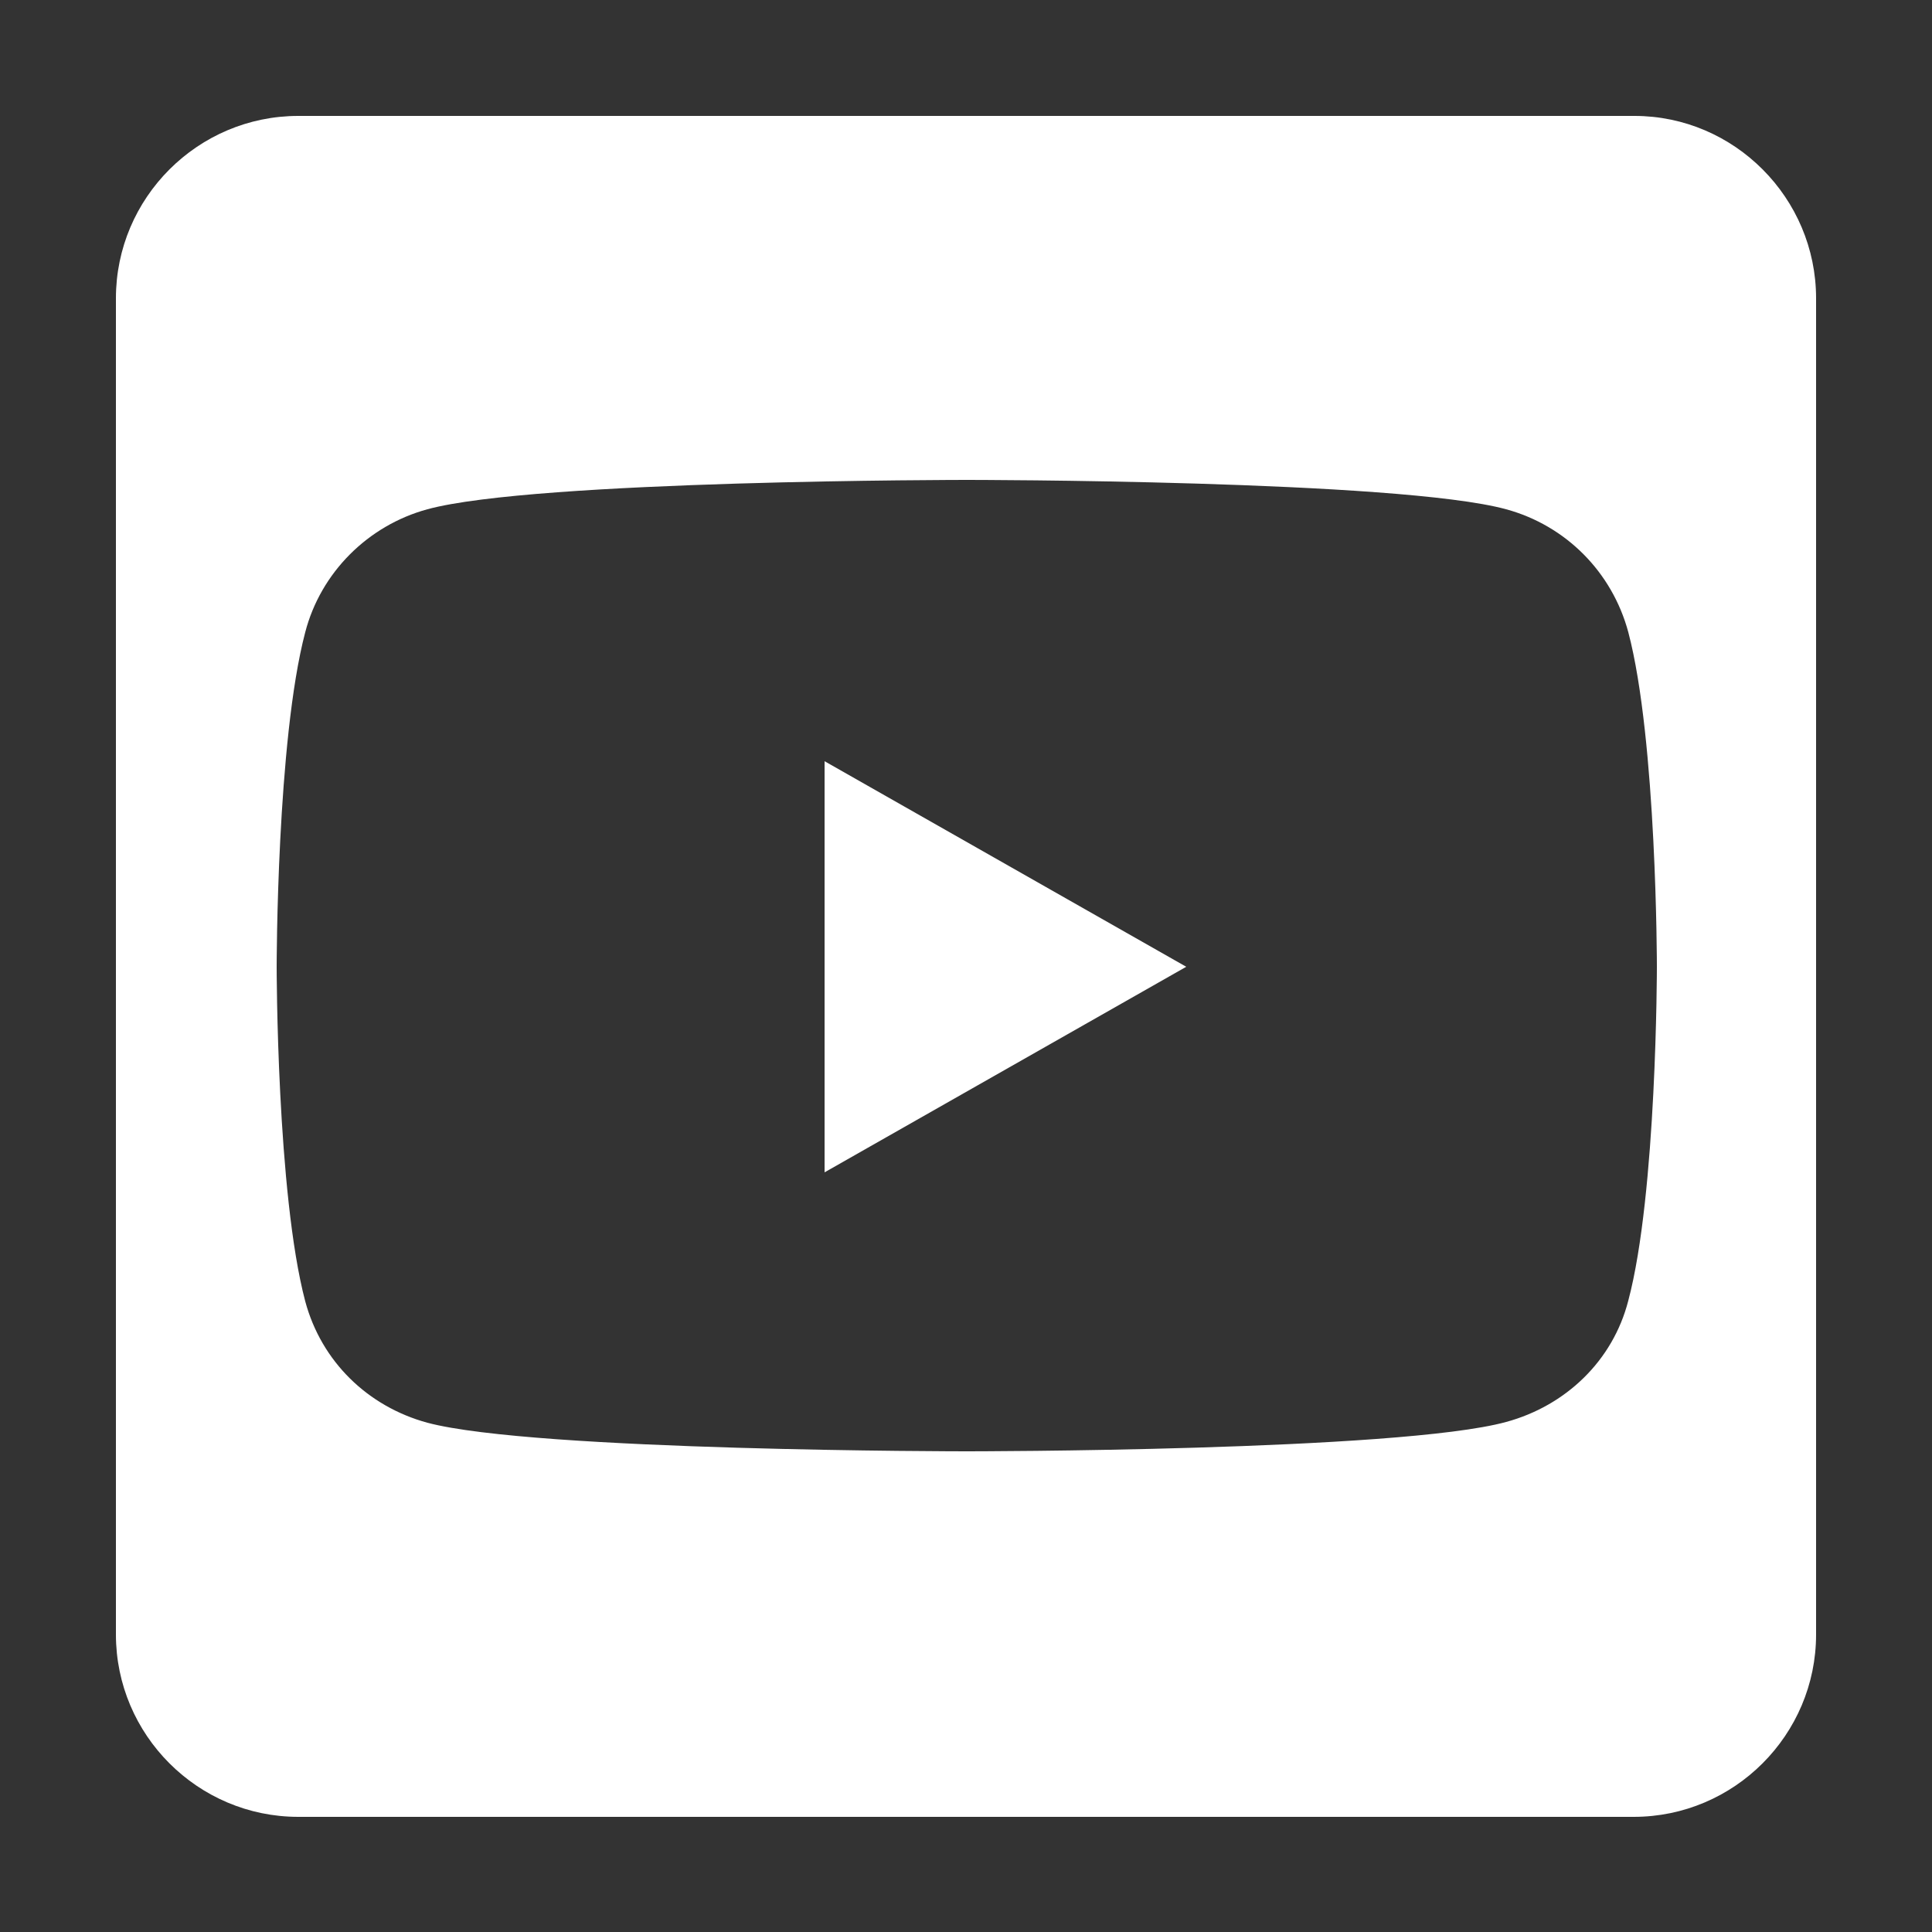
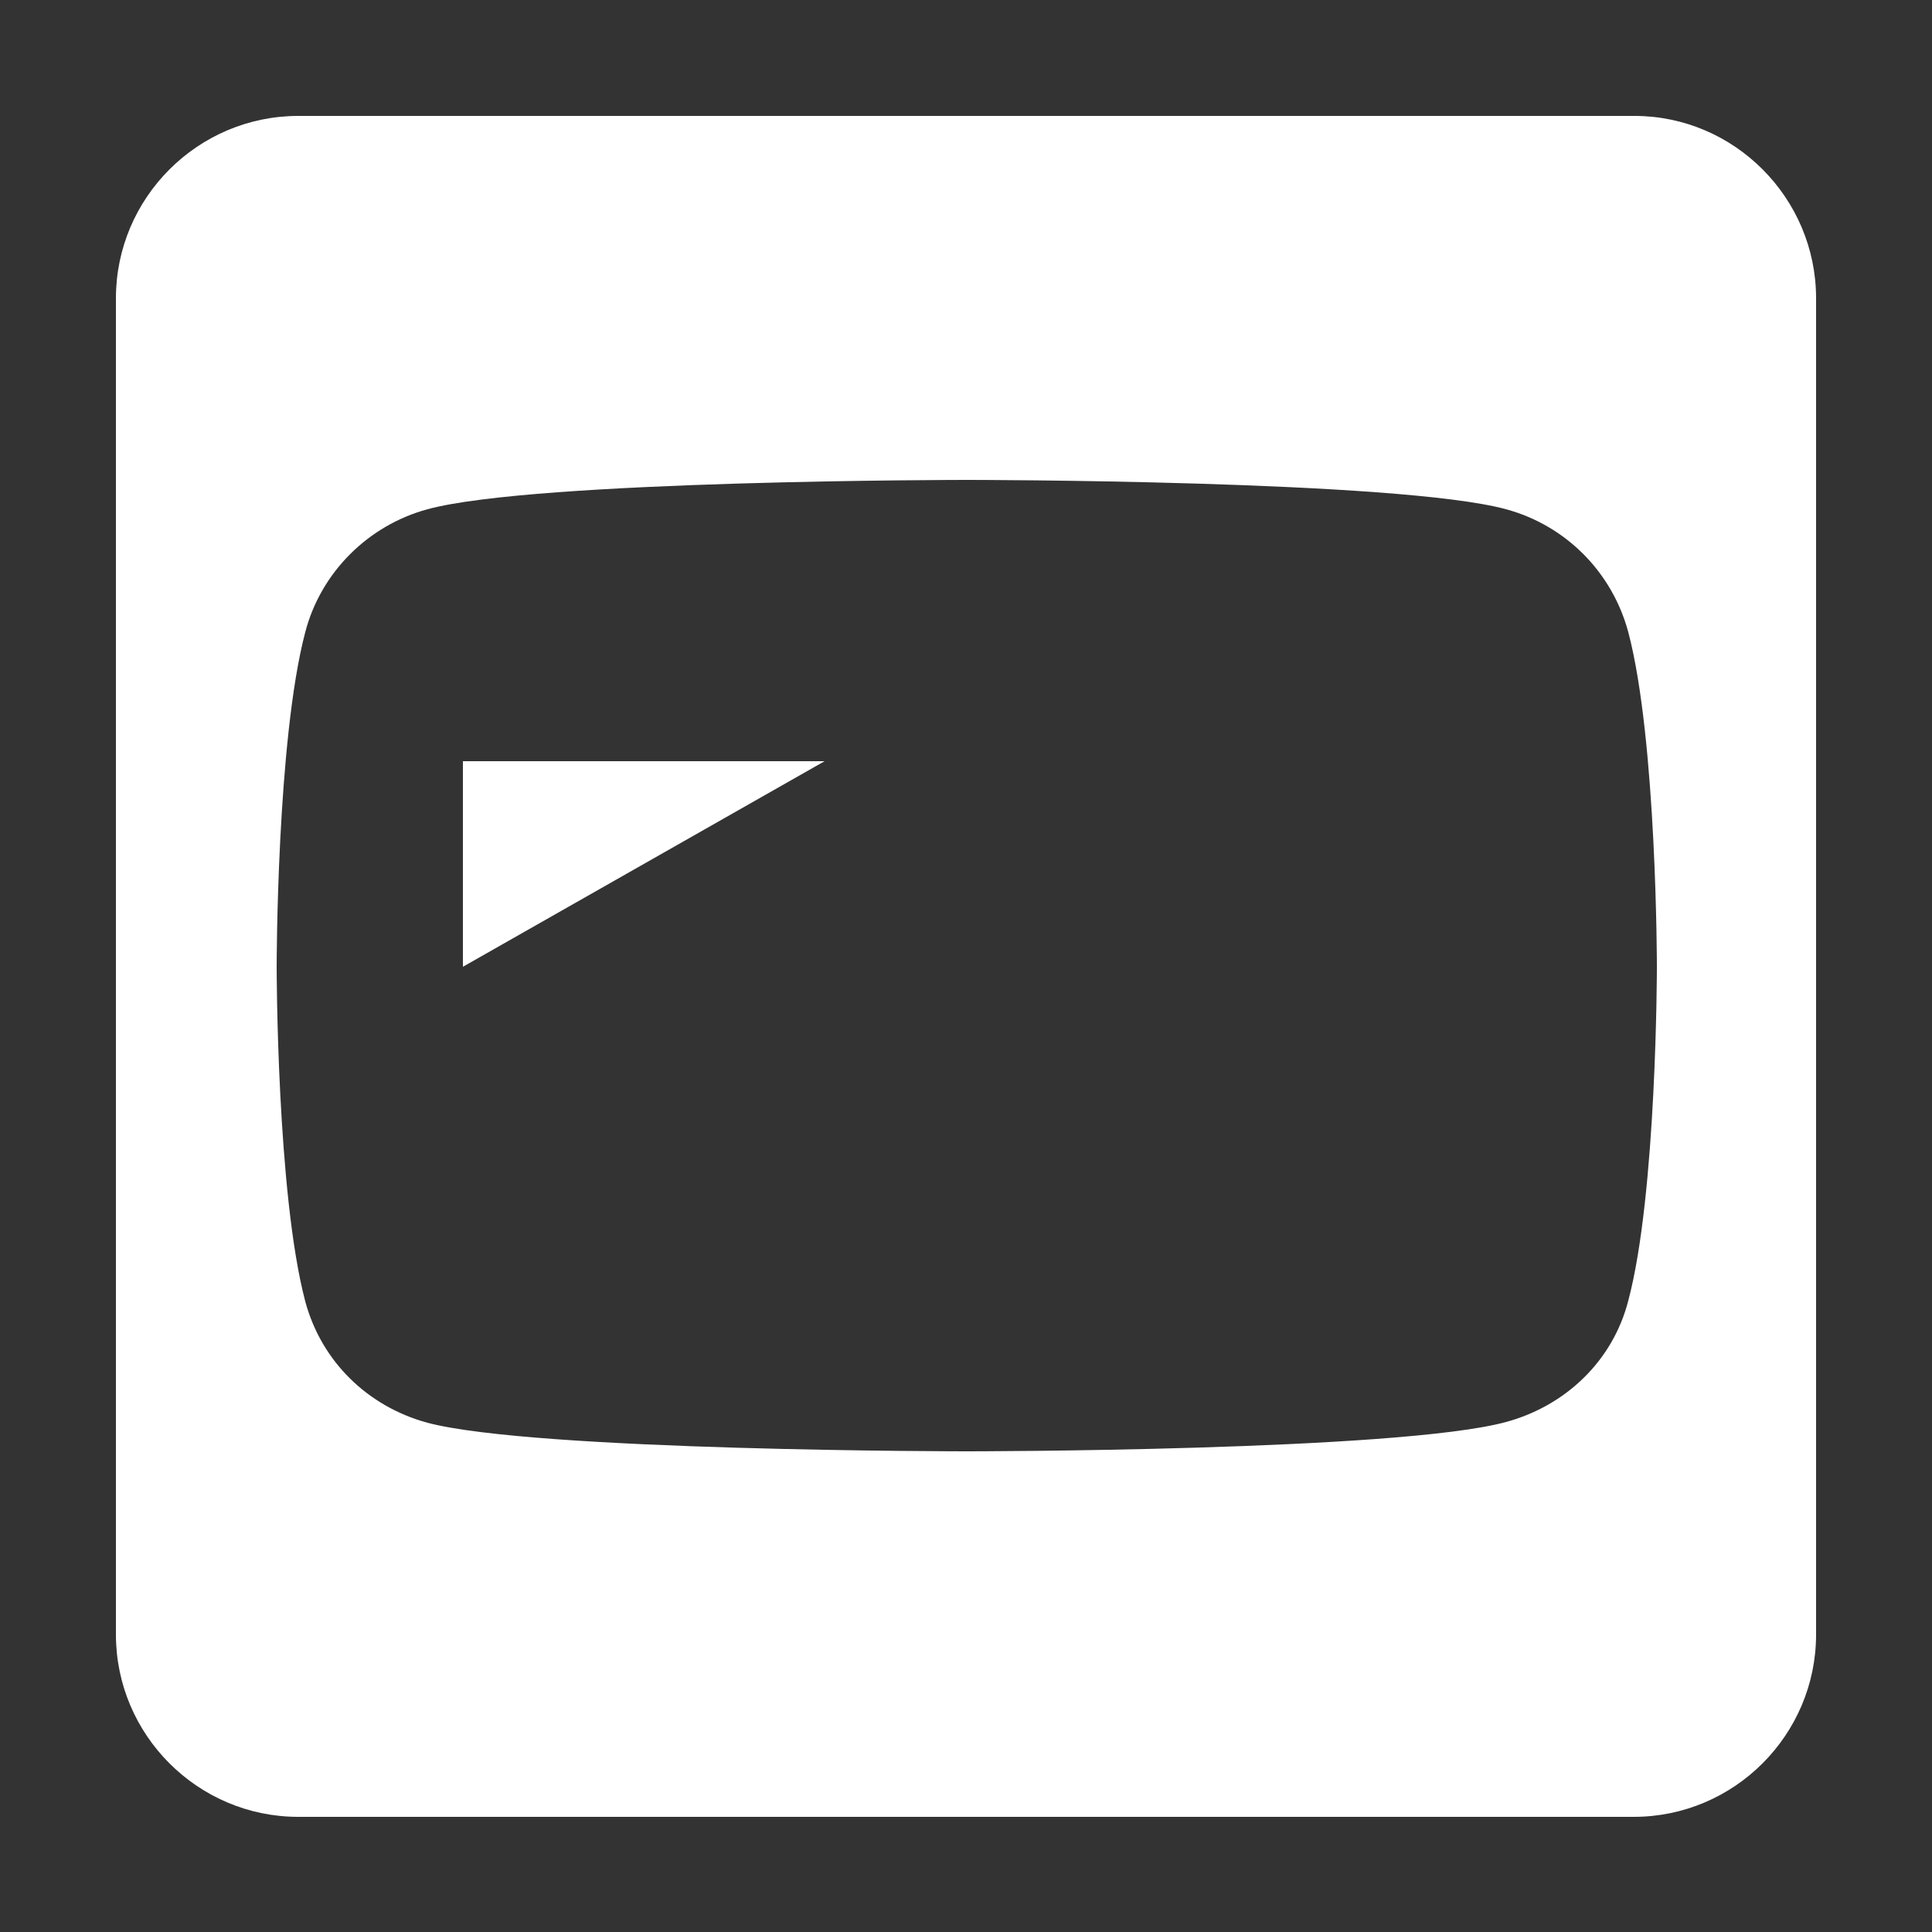
<svg xmlns="http://www.w3.org/2000/svg" version="1.1" id="圖層_1" x="0px" y="0px" viewBox="0 0 250 250" style="enable-background:new 0 0 250 250;" xml:space="preserve">
  <rect x="0" y="0" width="250" height="250" fill="#333333" stroke="none" />
  <style type="text/css">
	.st0{fill:#FFFFFF;}
</style>
-   <path class="st0" d="M106.7,98.5l46.8,26.6l-46.8,26.6V98.5z M235,38.6v172.9c0,13-10.6,23.6-23.6,23.6H38.6  c-13,0-23.6-10.6-23.6-23.6V38.6C15,25.6,25.6,15,38.6,15h172.9C224.4,15,235,25.6,235,38.6z M214.4,125.1c0,0,0-29.3-3.7-43.3  c-2.1-7.8-8.1-13.8-15.8-15.9c-13.9-3.8-69.8-3.8-69.8-3.8s-55.9,0-69.8,3.8c-7.7,2.1-13.8,8.2-15.8,15.9c-3.7,14-3.7,43.3-3.7,43.3  s0,29.3,3.7,43.3c2.1,7.8,8.1,13.6,15.8,15.7c13.9,3.7,69.8,3.7,69.8,3.7s55.9,0,69.8-3.8c7.7-2.1,13.8-7.9,15.8-15.7  C214.4,154.4,214.4,125.1,214.4,125.1L214.4,125.1z" />
+   <path class="st0" d="M106.7,98.5l-46.8,26.6V98.5z M235,38.6v172.9c0,13-10.6,23.6-23.6,23.6H38.6  c-13,0-23.6-10.6-23.6-23.6V38.6C15,25.6,25.6,15,38.6,15h172.9C224.4,15,235,25.6,235,38.6z M214.4,125.1c0,0,0-29.3-3.7-43.3  c-2.1-7.8-8.1-13.8-15.8-15.9c-13.9-3.8-69.8-3.8-69.8-3.8s-55.9,0-69.8,3.8c-7.7,2.1-13.8,8.2-15.8,15.9c-3.7,14-3.7,43.3-3.7,43.3  s0,29.3,3.7,43.3c2.1,7.8,8.1,13.6,15.8,15.7c13.9,3.7,69.8,3.7,69.8,3.7s55.9,0,69.8-3.8c7.7-2.1,13.8-7.9,15.8-15.7  C214.4,154.4,214.4,125.1,214.4,125.1L214.4,125.1z" />
</svg>